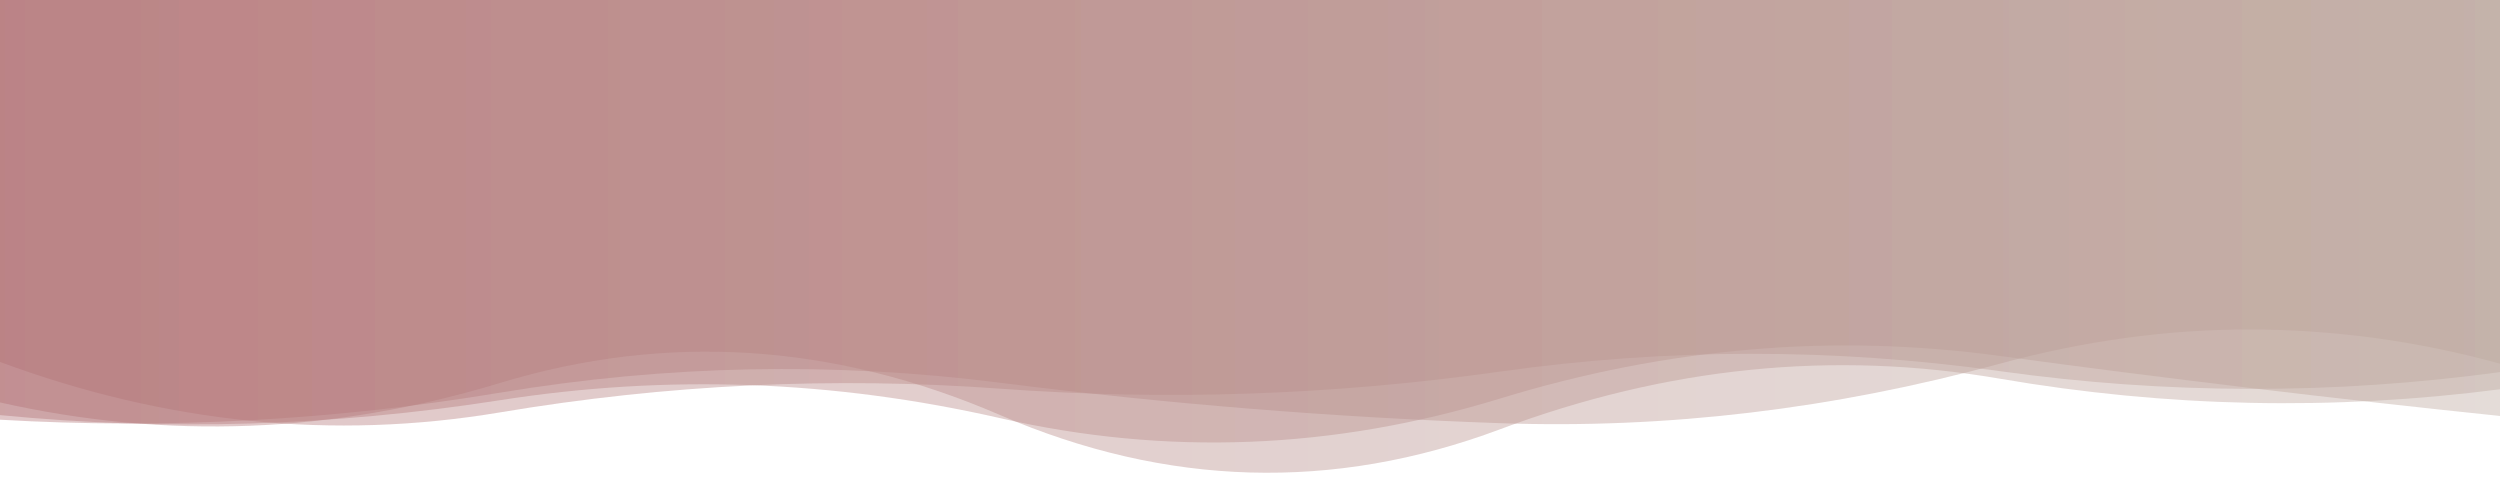
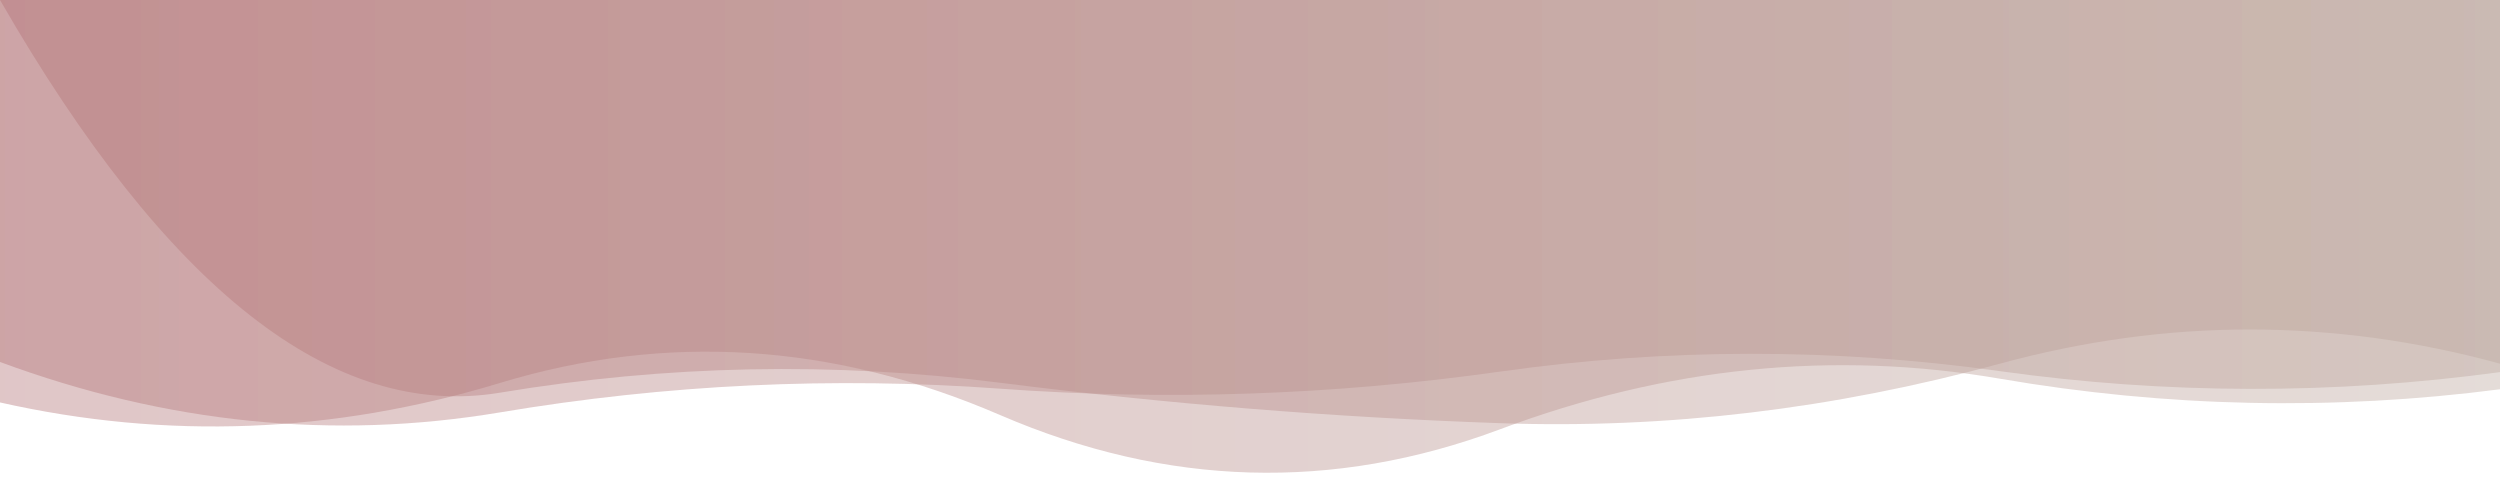
<svg xmlns="http://www.w3.org/2000/svg" width="1500" height="300" preserveAspectRatio="xMidYMid" viewBox="0 0 1500 300" style="z-index:1;display:block;animation-play-state:paused">
  <g transform="translate(750,150) scale(1,1) translate(-750,-150)" style="transform:matrix(1, 0, 0, 1, 0, 0);animation-play-state:paused">
    <linearGradient id="lg-0.5548400603953065" x1="0" x2="1" y1="0" y2="0" style="animation-play-state:paused">
      <stop stop-color="#b27174" offset="0" style="animation-play-state:paused" />
      <stop stop-color="#bca79d" offset="1" style="animation-play-state:paused" />
    </linearGradient>
-     <path d="M 0 0 L 0 249.074 Q 150 263.605 300 240.12 T 600 250.878 T 900 239.138 T 1200 213.562 T 1500 249.588 L 1500 0 Z" fill="url(#lg-0.5548400603953065)" opacity="0.4" style="opacity:0.4;animation-play-state:paused" />
-     <path d="M 0 0 L 0 251.821 Q 150 260.597 300 235.605 T 600 229.644 T 900 253.911 T 1200 218.184 T 1500 218.2 L 1500 0 Z" fill="url(#lg-0.5548400603953065)" opacity="0.4" style="opacity:0.4;animation-play-state:paused" />
+     <path d="M 0 0 Q 150 260.597 300 235.605 T 600 229.644 T 900 253.911 T 1200 218.184 T 1500 218.2 L 1500 0 Z" fill="url(#lg-0.5548400603953065)" opacity="0.4" style="opacity:0.4;animation-play-state:paused" />
    <path d="M 0 0 L 0 217.191 Q 150 272.639 300 247.432 T 600 233.203 T 900 222.959 T 1200 222.703 T 1500 223.263 L 1500 0 Z" fill="url(#lg-0.5548400603953065)" opacity="0.4" style="opacity:0.4;animation-play-state:paused" />
    <path d="M 0 0 L 0 241.464 Q 150 275.278 300 229.779 T 600 248.997 T 900 257.58 T 1200 227.231 T 1500 233.565 L 1500 0 Z" fill="url(#lg-0.5548400603953065)" opacity="0.4" style="opacity:0.4;animation-play-state:paused" />
  </g>
</svg>